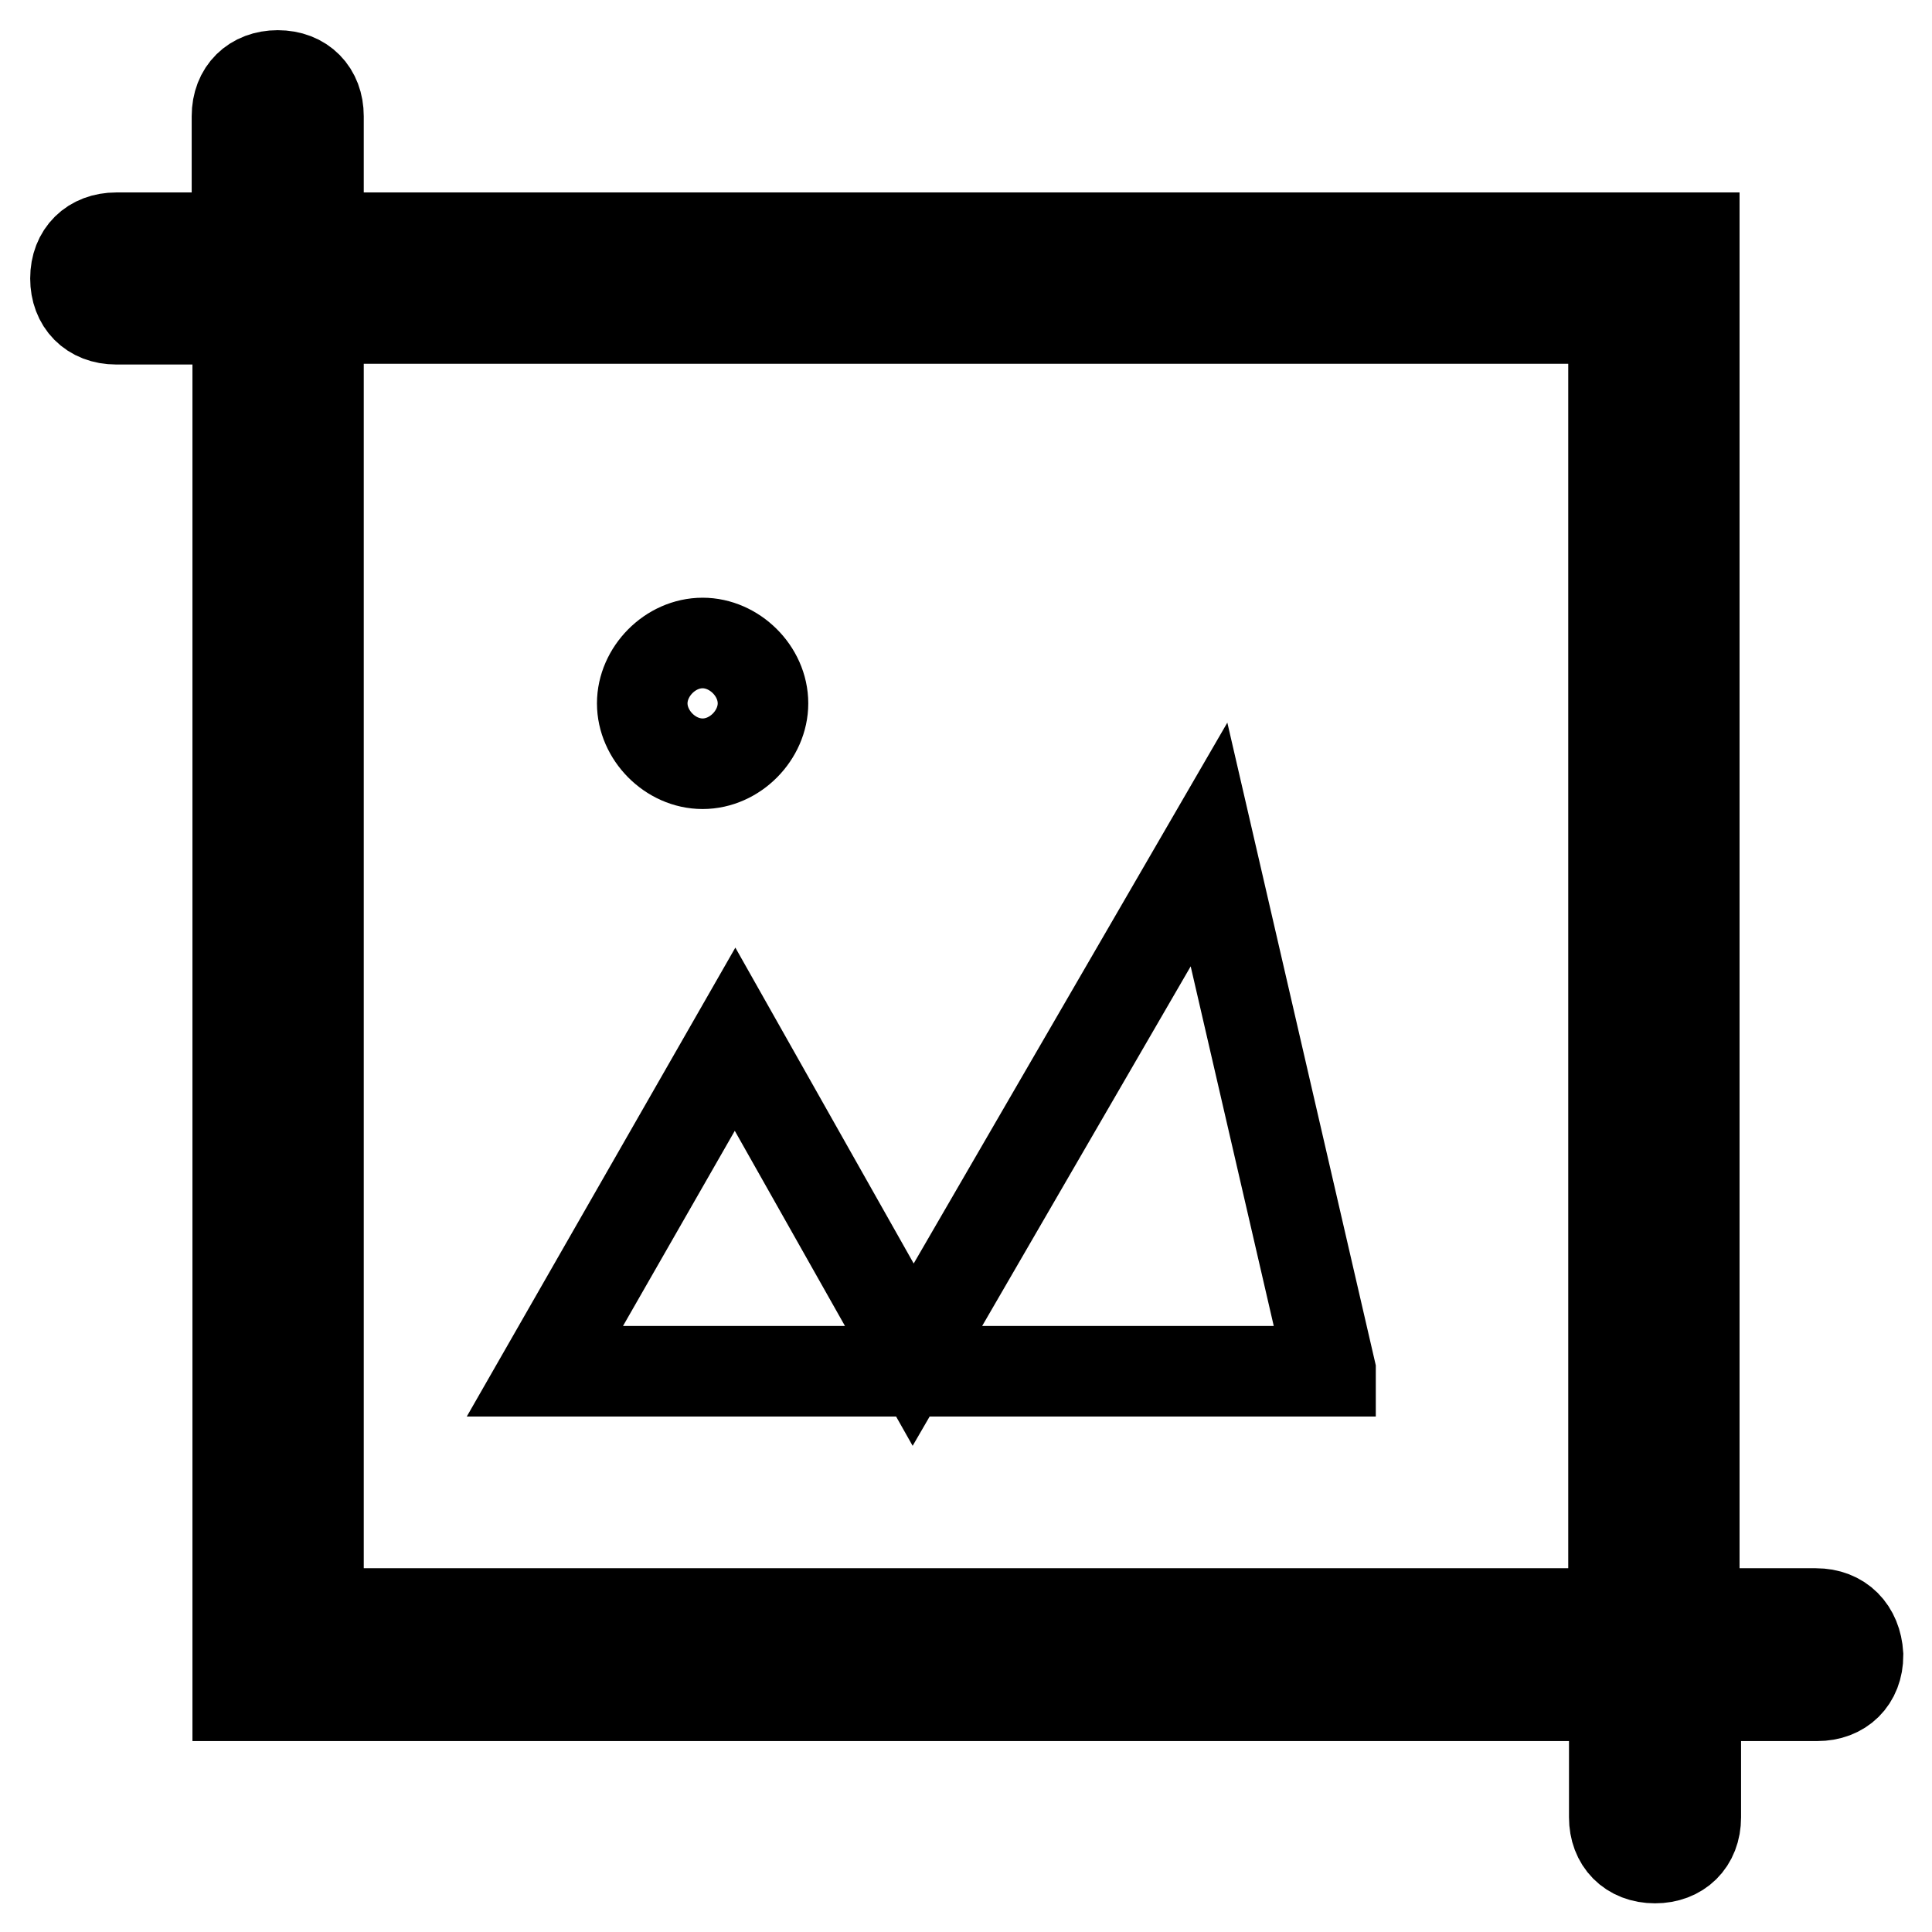
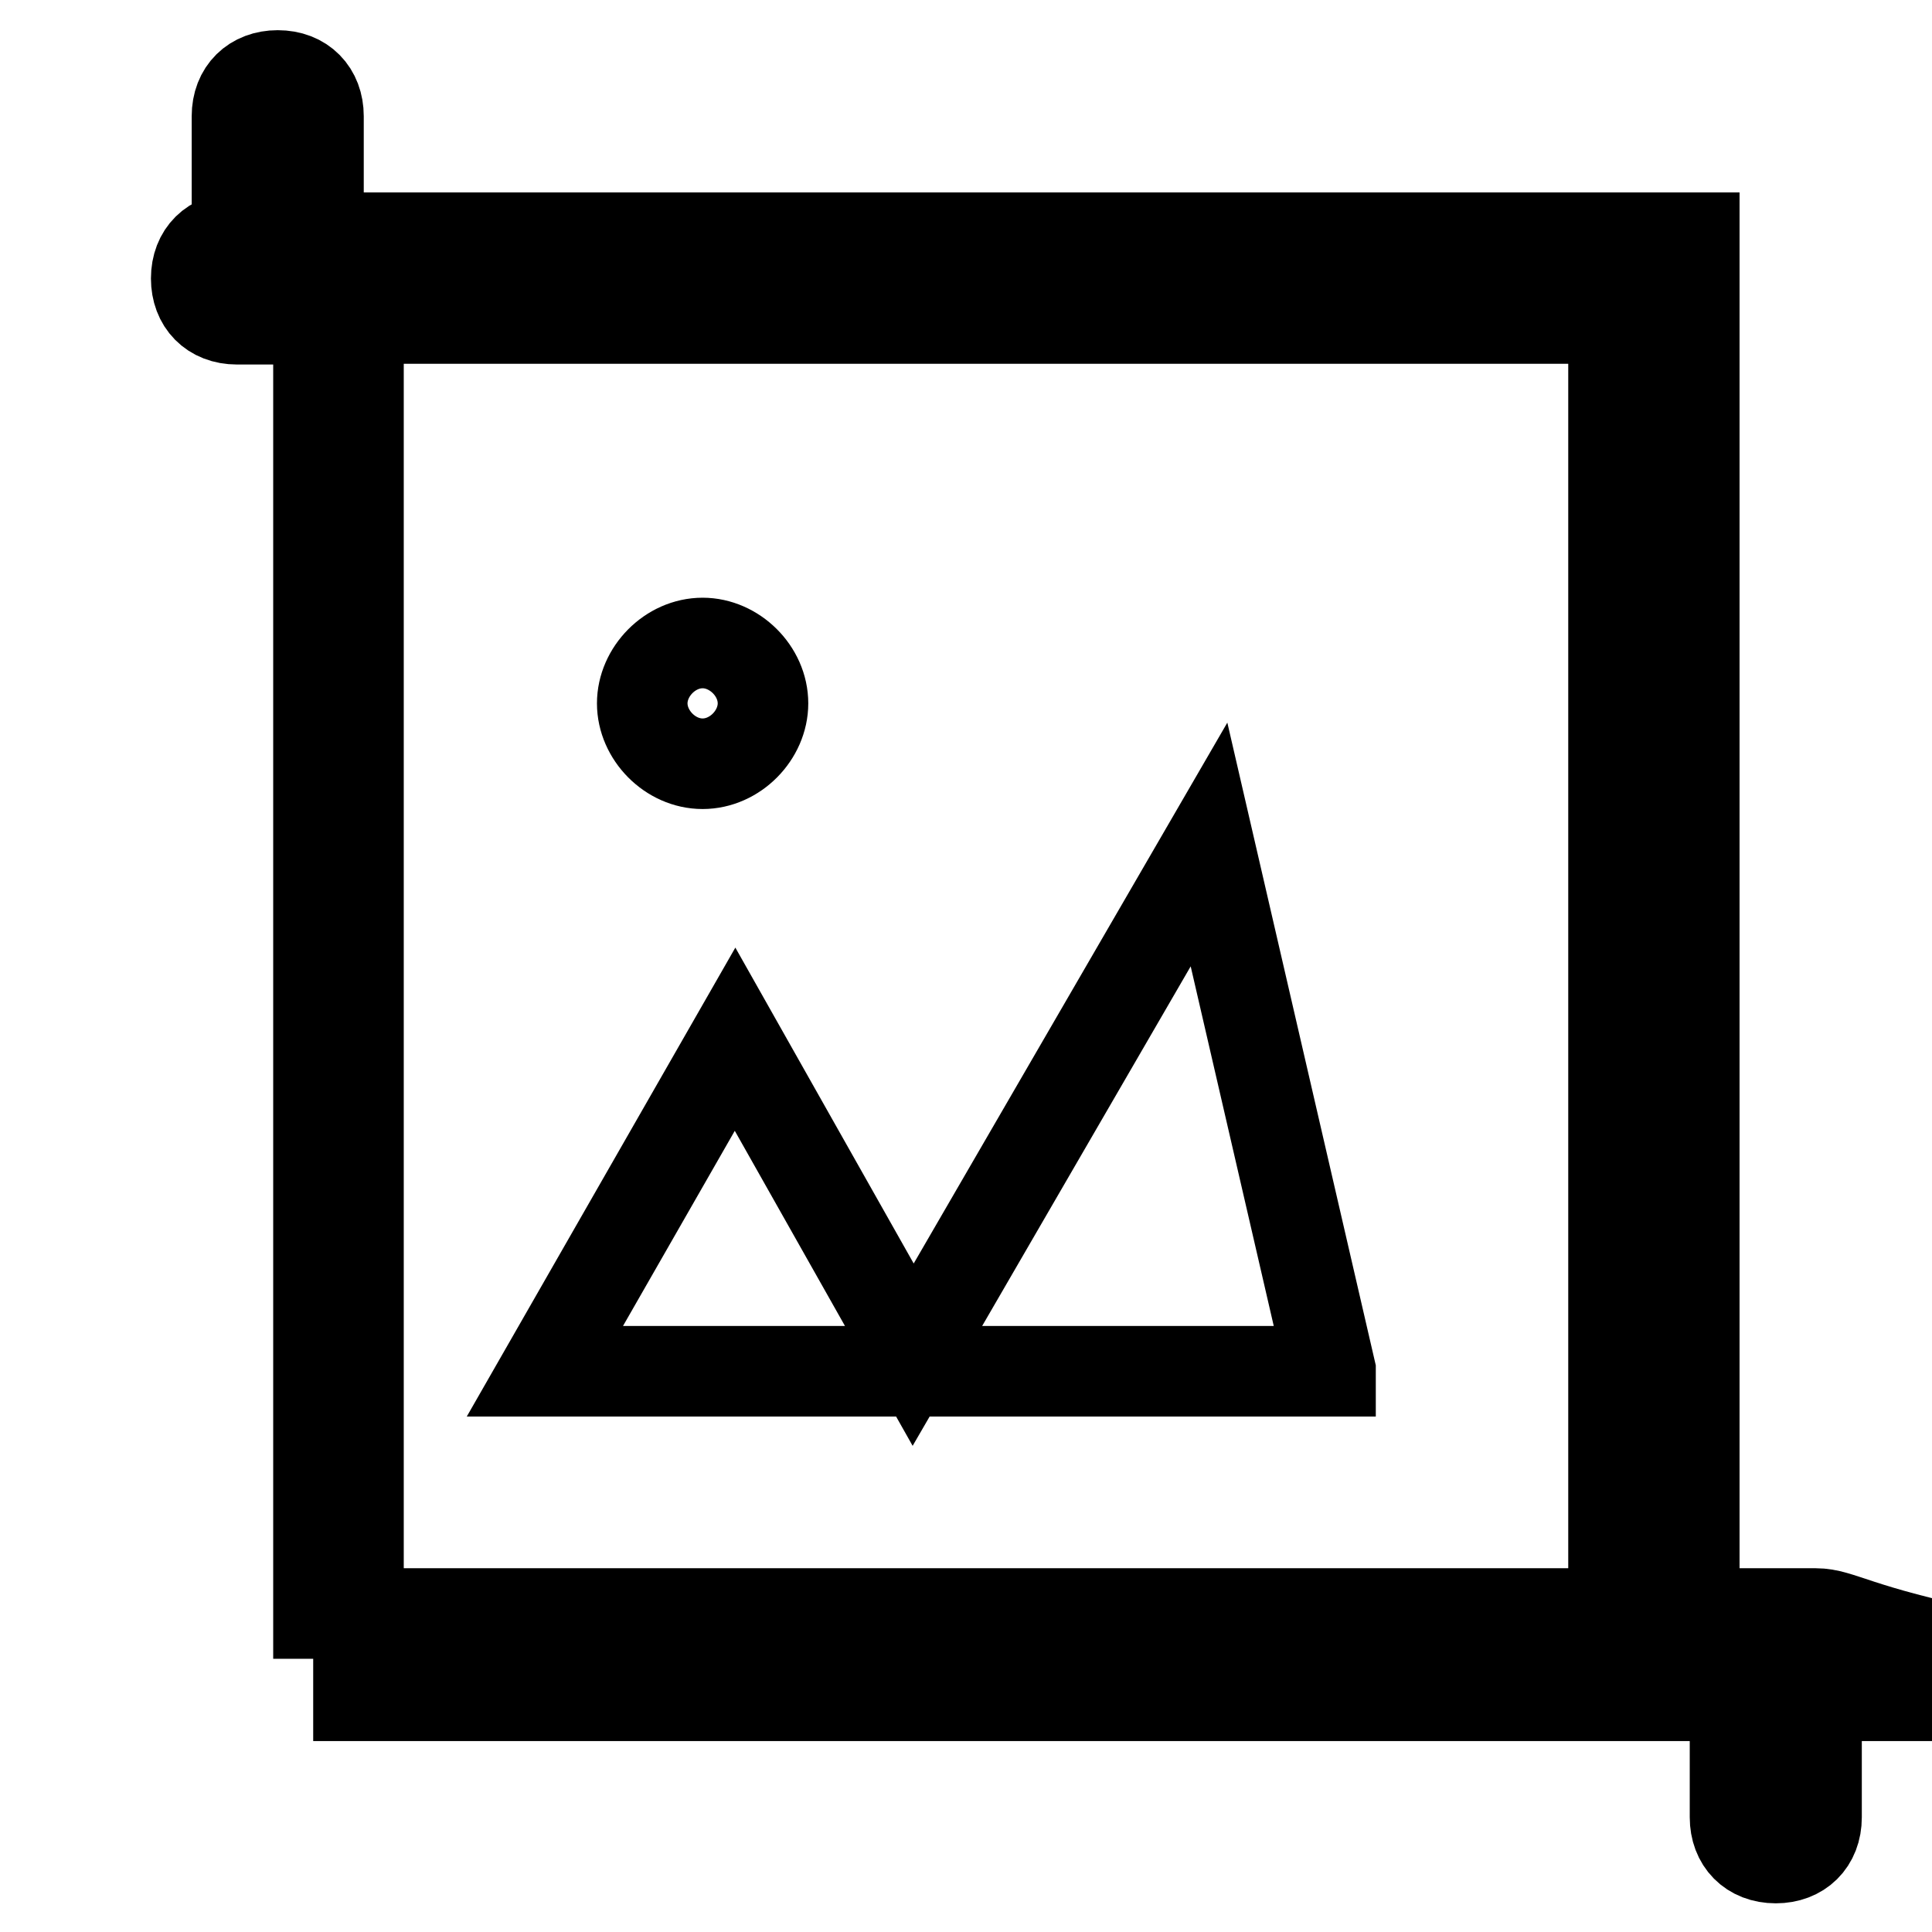
<svg xmlns="http://www.w3.org/2000/svg" version="1.1" x="0px" y="0px" viewBox="0 0 256 256" enable-background="new 0 0 256 256" xml:space="preserve">
  <g>
-     <path stroke-width="12" fill-opacity="0" stroke="#000000" d="M93.1,101.2c4.3,0,8-3.8,8-8c0-4.3-3.8-8-8-8c-4.3,0-8,3.8-8,8C85.1,97.4,88.8,101.2,93.1,101.2z  M240.6,213.8h-16.1V31.5H42.2V15.4c0-3.2-2.1-5.4-5.4-5.4c-3.2,0-5.4,2.1-5.4,5.4v16.1H15.4c-3.2,0-5.4,2.1-5.4,5.4 c0,3.2,2.1,5.4,5.4,5.4h16.1v182.4h182.4v16.1c0,3.2,2.1,5.4,5.4,5.4c3.2,0,5.4-2.1,5.4-5.4v-16.1h16.1c3.2,0,5.4-2.1,5.4-5.4 C246,216,243.9,213.8,240.6,213.8L240.6,213.8z M213.8,213.8H42.2V42.2h171.6V213.8z M176.3,181.6l-16.1-69.7L121,179.5l-23.6-41.8 l-25.2,44H176.3L176.3,181.6z" />
+     <path stroke-width="12" fill-opacity="0" stroke="#000000" d="M93.1,101.2c4.3,0,8-3.8,8-8c0-4.3-3.8-8-8-8c-4.3,0-8,3.8-8,8C85.1,97.4,88.8,101.2,93.1,101.2z  M240.6,213.8h-16.1V31.5H42.2V15.4c0-3.2-2.1-5.4-5.4-5.4c-3.2,0-5.4,2.1-5.4,5.4v16.1c-3.2,0-5.4,2.1-5.4,5.4 c0,3.2,2.1,5.4,5.4,5.4h16.1v182.4h182.4v16.1c0,3.2,2.1,5.4,5.4,5.4c3.2,0,5.4-2.1,5.4-5.4v-16.1h16.1c3.2,0,5.4-2.1,5.4-5.4 C246,216,243.9,213.8,240.6,213.8L240.6,213.8z M213.8,213.8H42.2V42.2h171.6V213.8z M176.3,181.6l-16.1-69.7L121,179.5l-23.6-41.8 l-25.2,44H176.3L176.3,181.6z" />
  </g>
</svg>